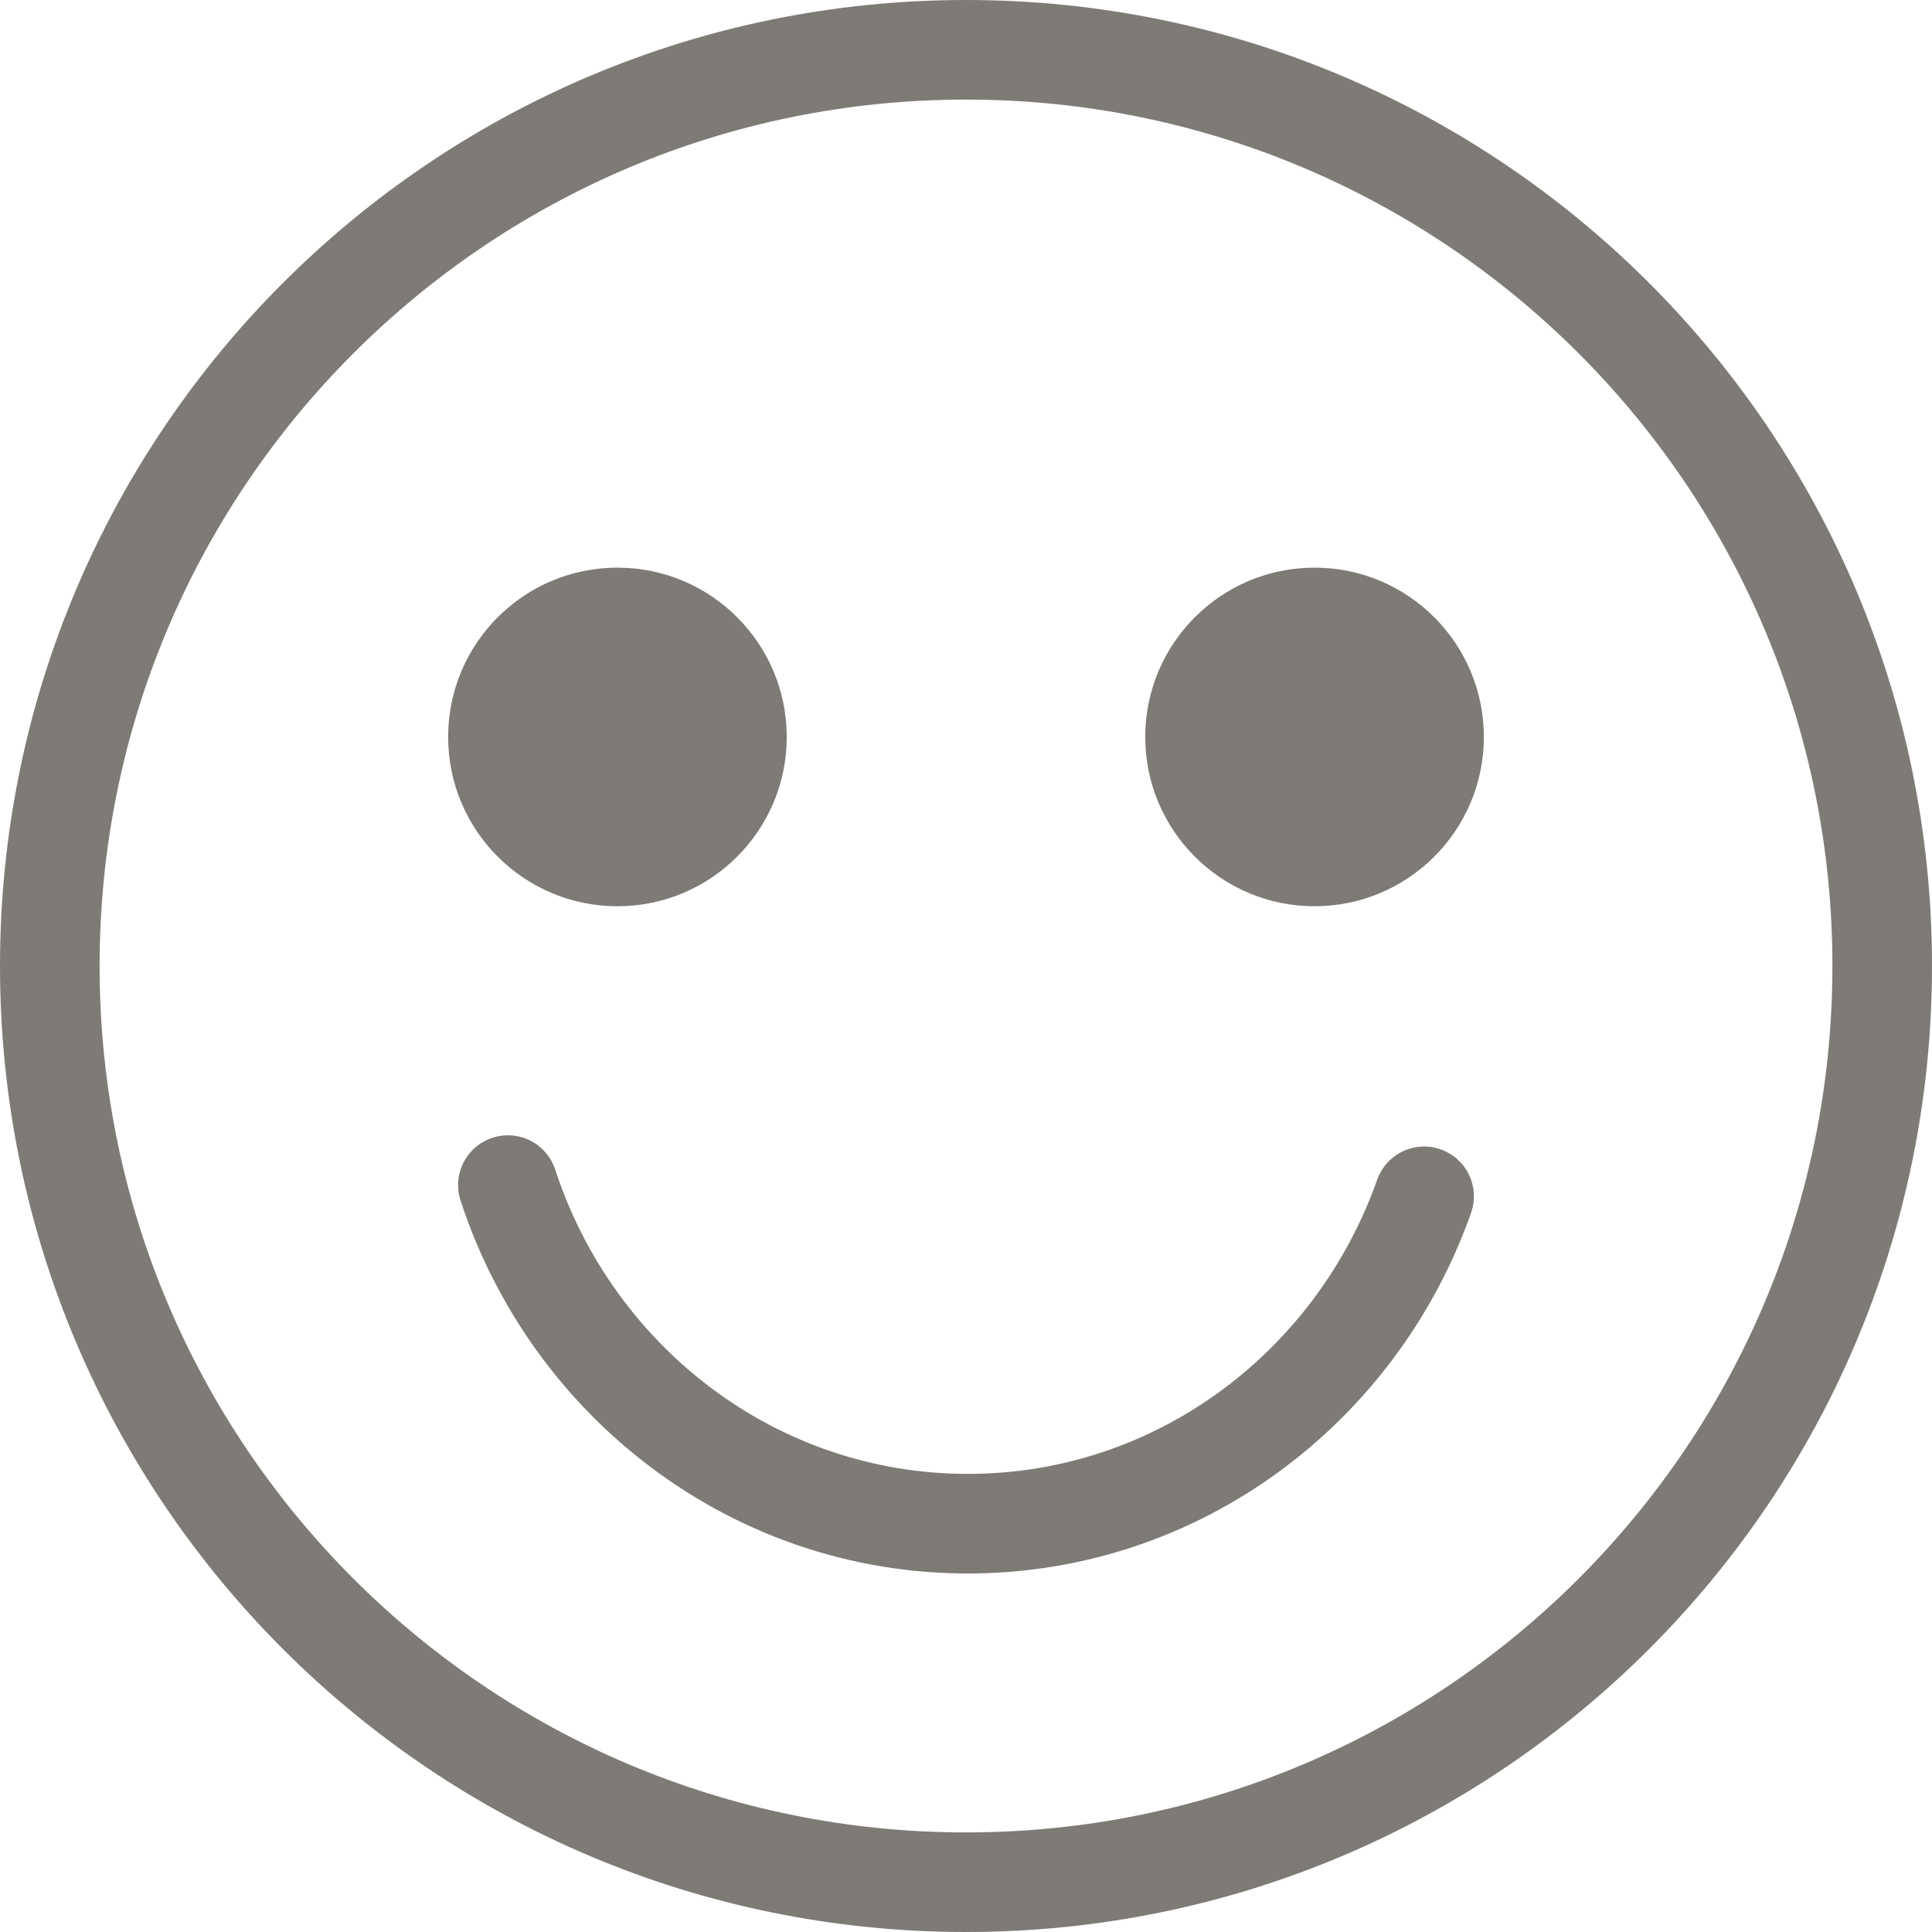
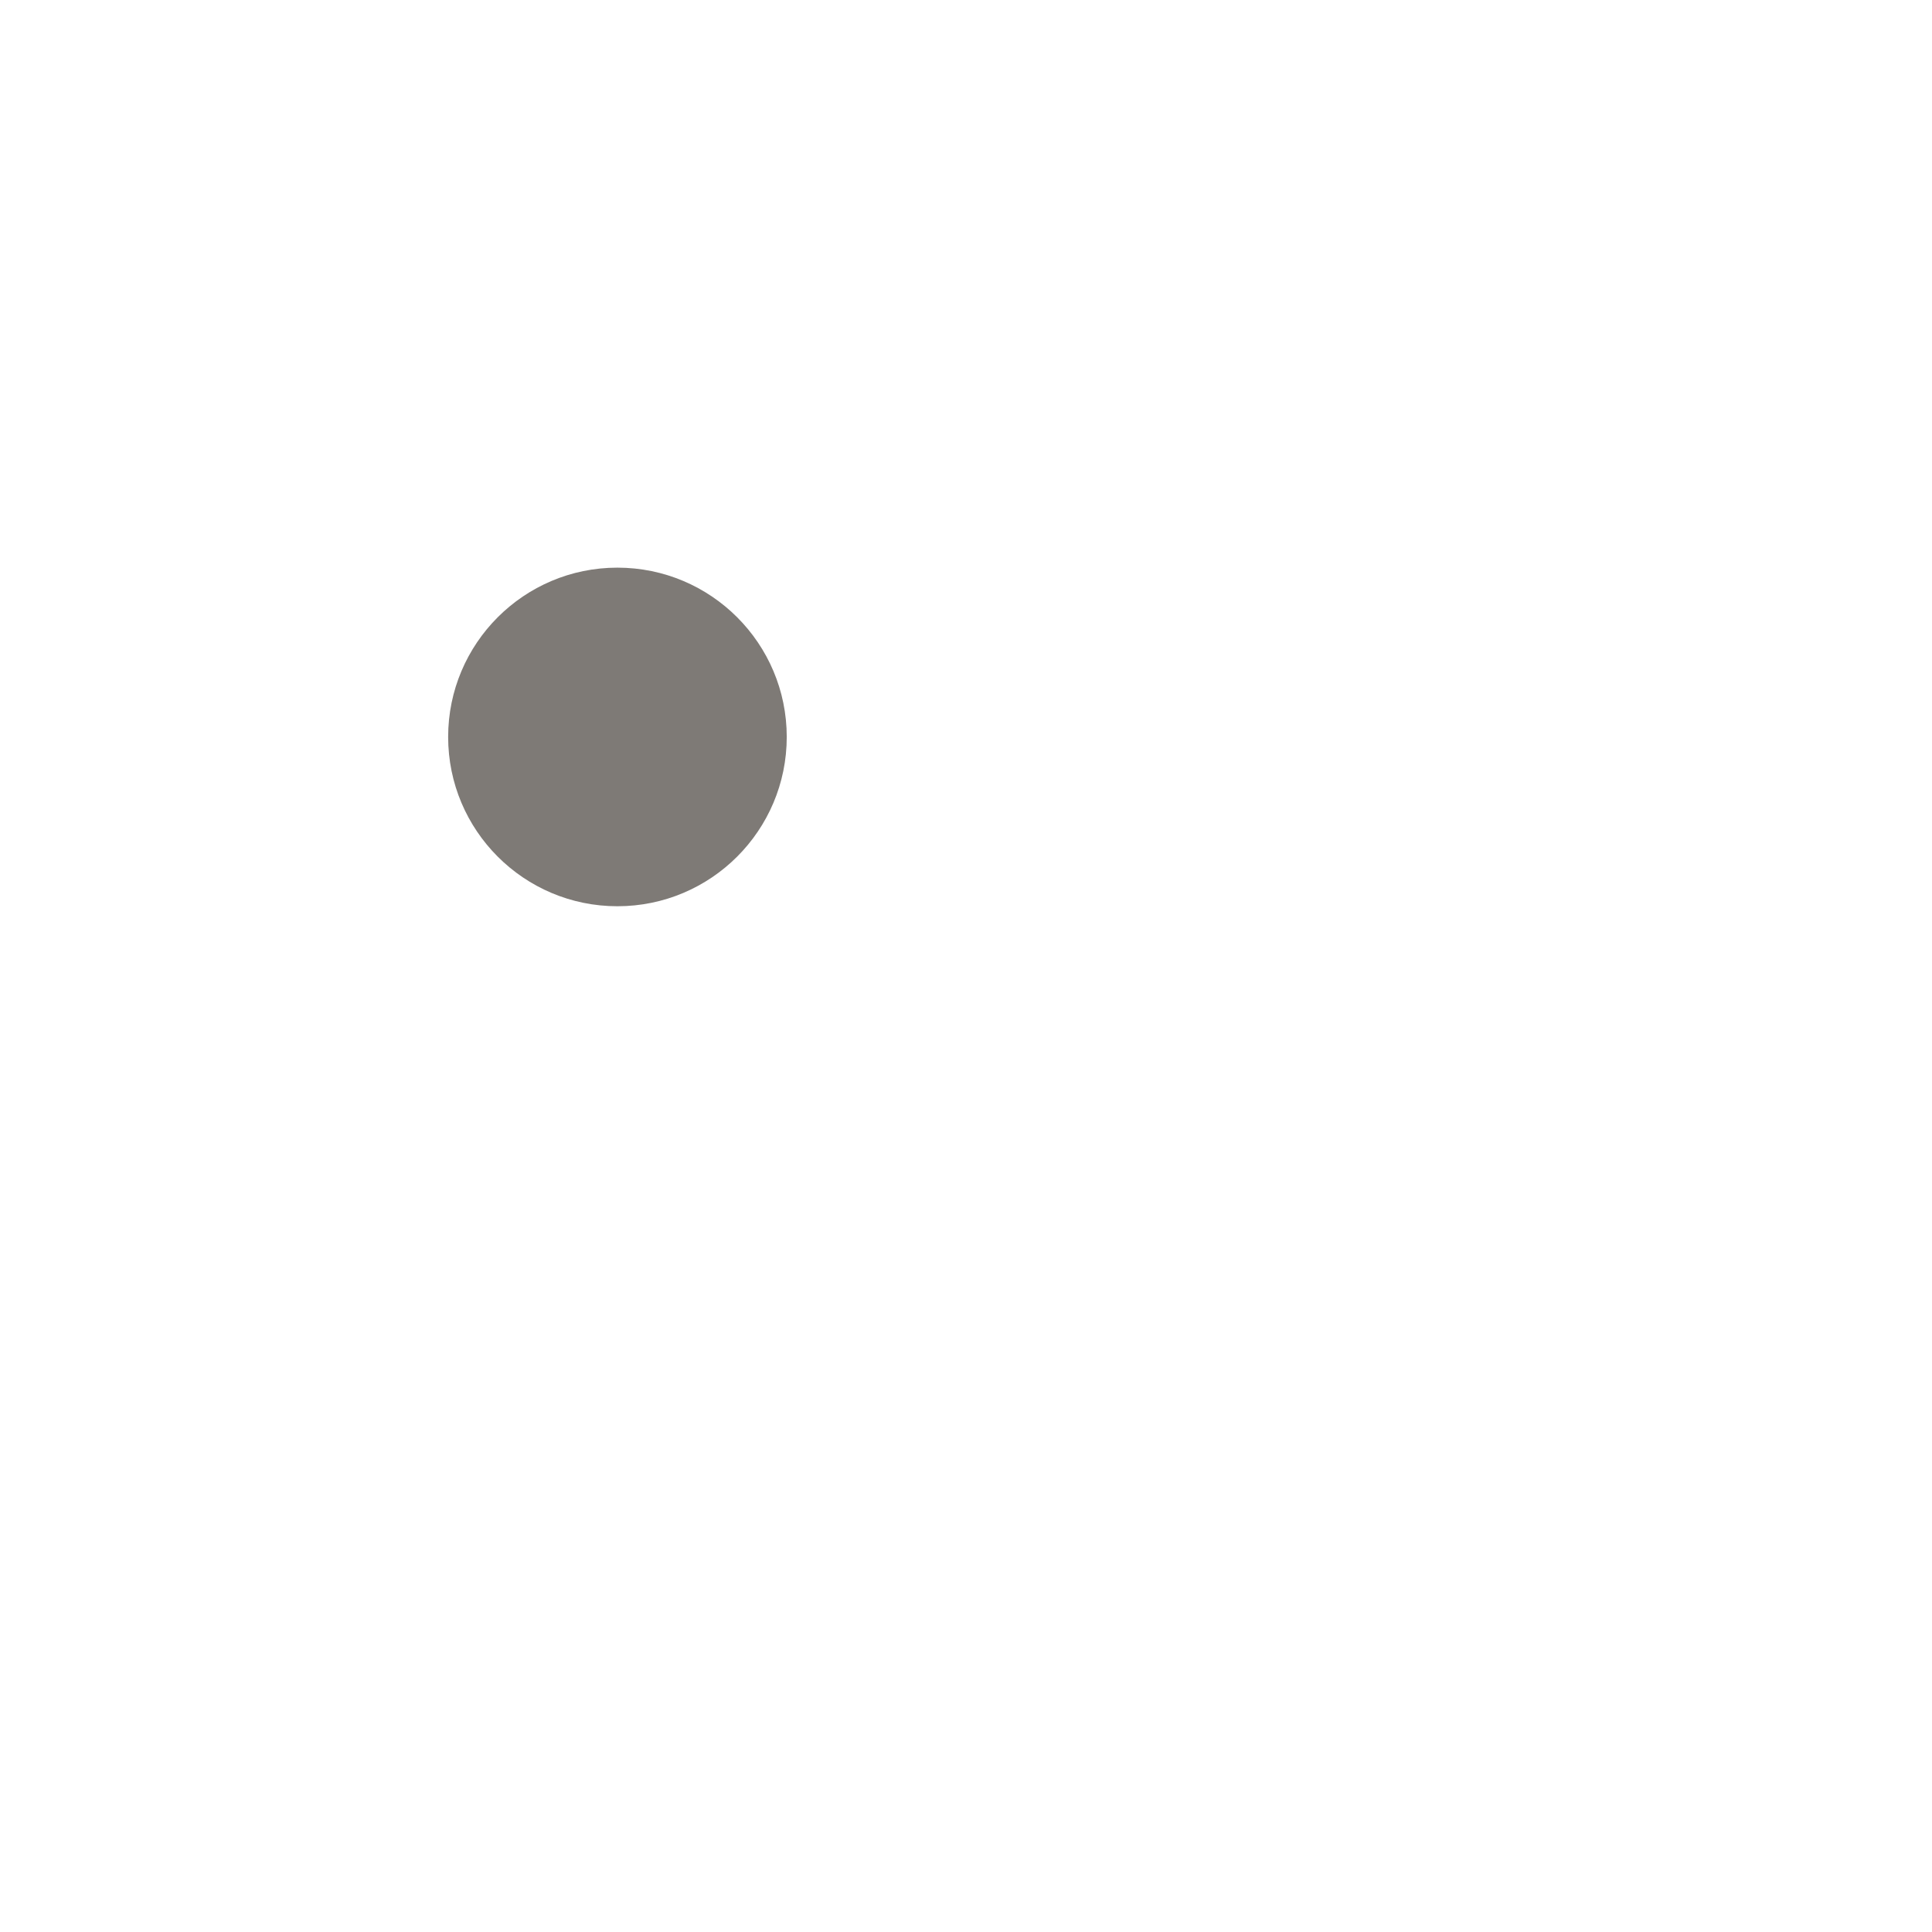
<svg xmlns="http://www.w3.org/2000/svg" width="97px" height="97px" viewBox="0 0 97 97" version="1.1">
  <g id="Group-9" transform="translate(2.5 2.5)">
-     <path d="M92 46C92 71.404 71.406 92 46.003 92C20.595 92 0 71.404 0 46C0 20.596 20.595 0 46.003 0C71.406 0 92 20.596 92 46Z" id="Stroke-1" fill="none" fill-rule="evenodd" stroke="#7E7A76" stroke-width="5" />
    <path d="M37 34.5C37 39.191 33.195 43 28.497 43C23.805 43 20 39.191 20 34.5C20 29.809 23.805 26 28.497 26C33.195 26 37 29.809 37 34.5" id="Fill-3" fill="#7E7A76" fill-rule="evenodd" stroke="none" />
-     <path d="M72 34.5C72 39.191 68.195 43 63.497 43C58.805 43 55 39.191 55 34.5C55 29.809 58.805 26 63.497 26C68.195 26 72 29.809 72 34.5" id="Fill-5" fill="#7E7A76" fill-rule="evenodd" stroke="none" />
-     <path d="M69 57.564C65.615 67.15 56.638 74 46.094 74C35.351 74 26.227 66.88 23 57" id="Stroke-7" fill="none" fill-rule="evenodd" stroke="#7E7A76" stroke-width="5" stroke-linecap="round" stroke-linejoin="round" />
  </g>
</svg>